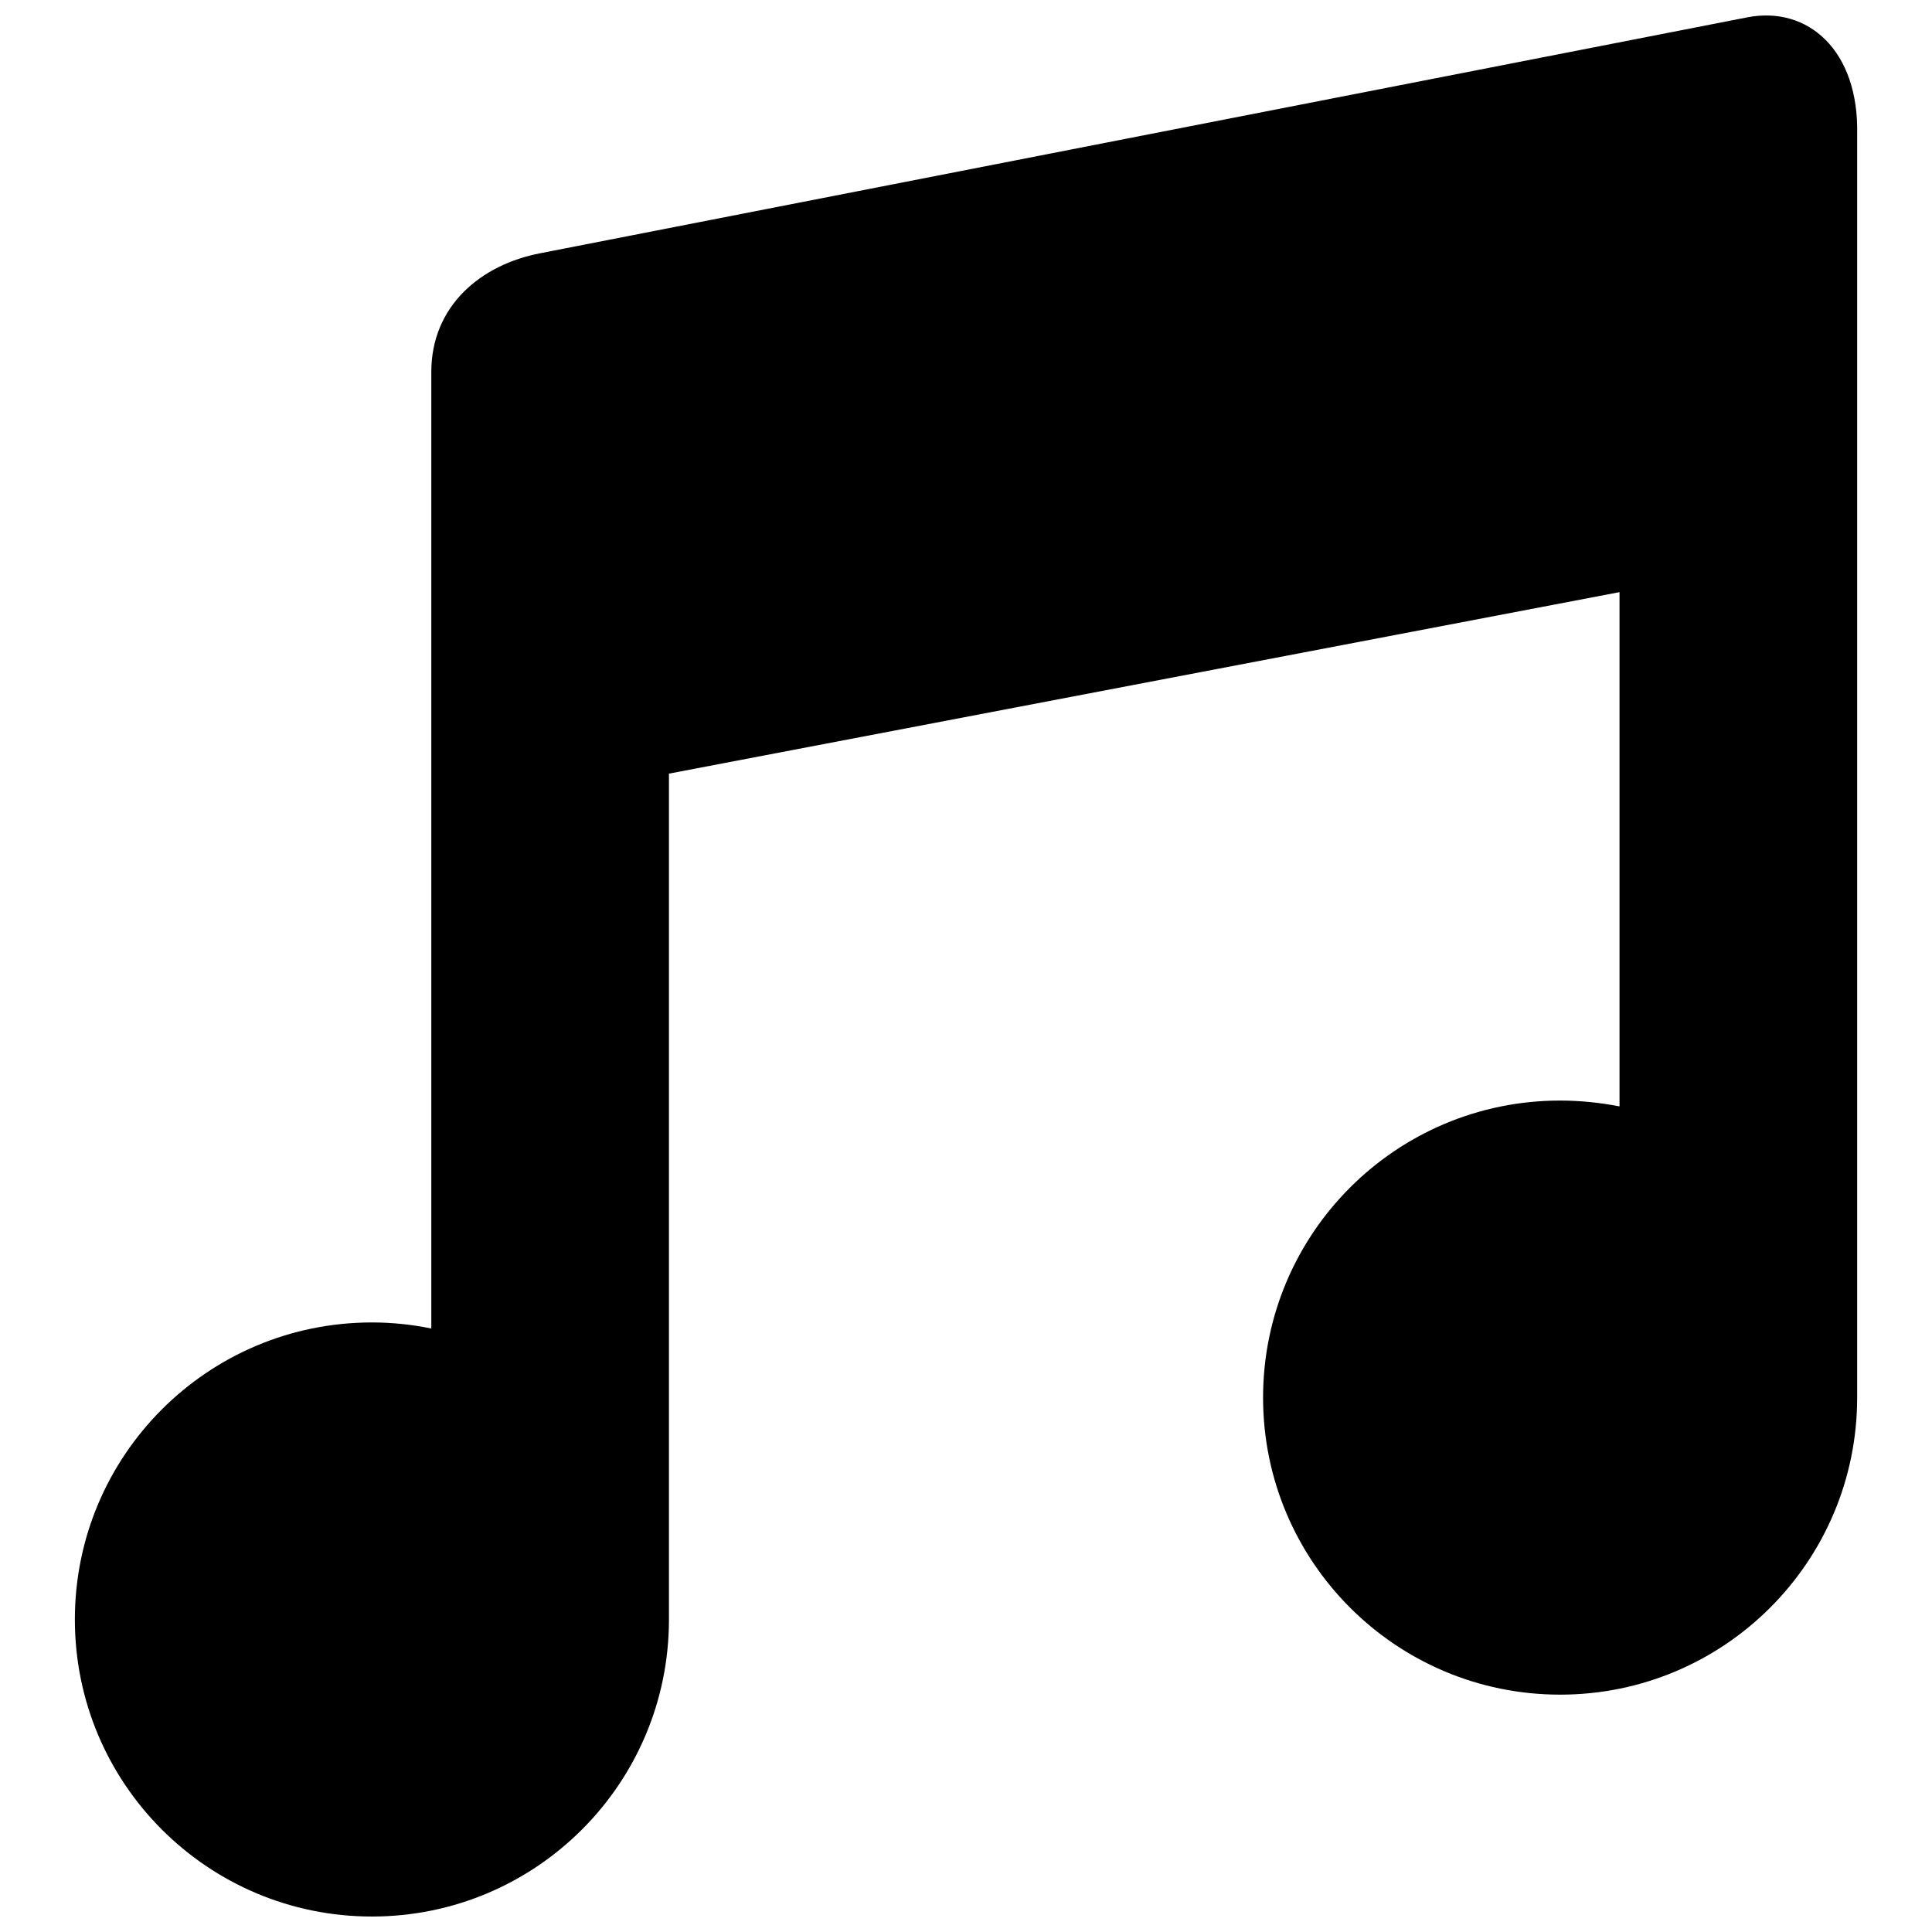
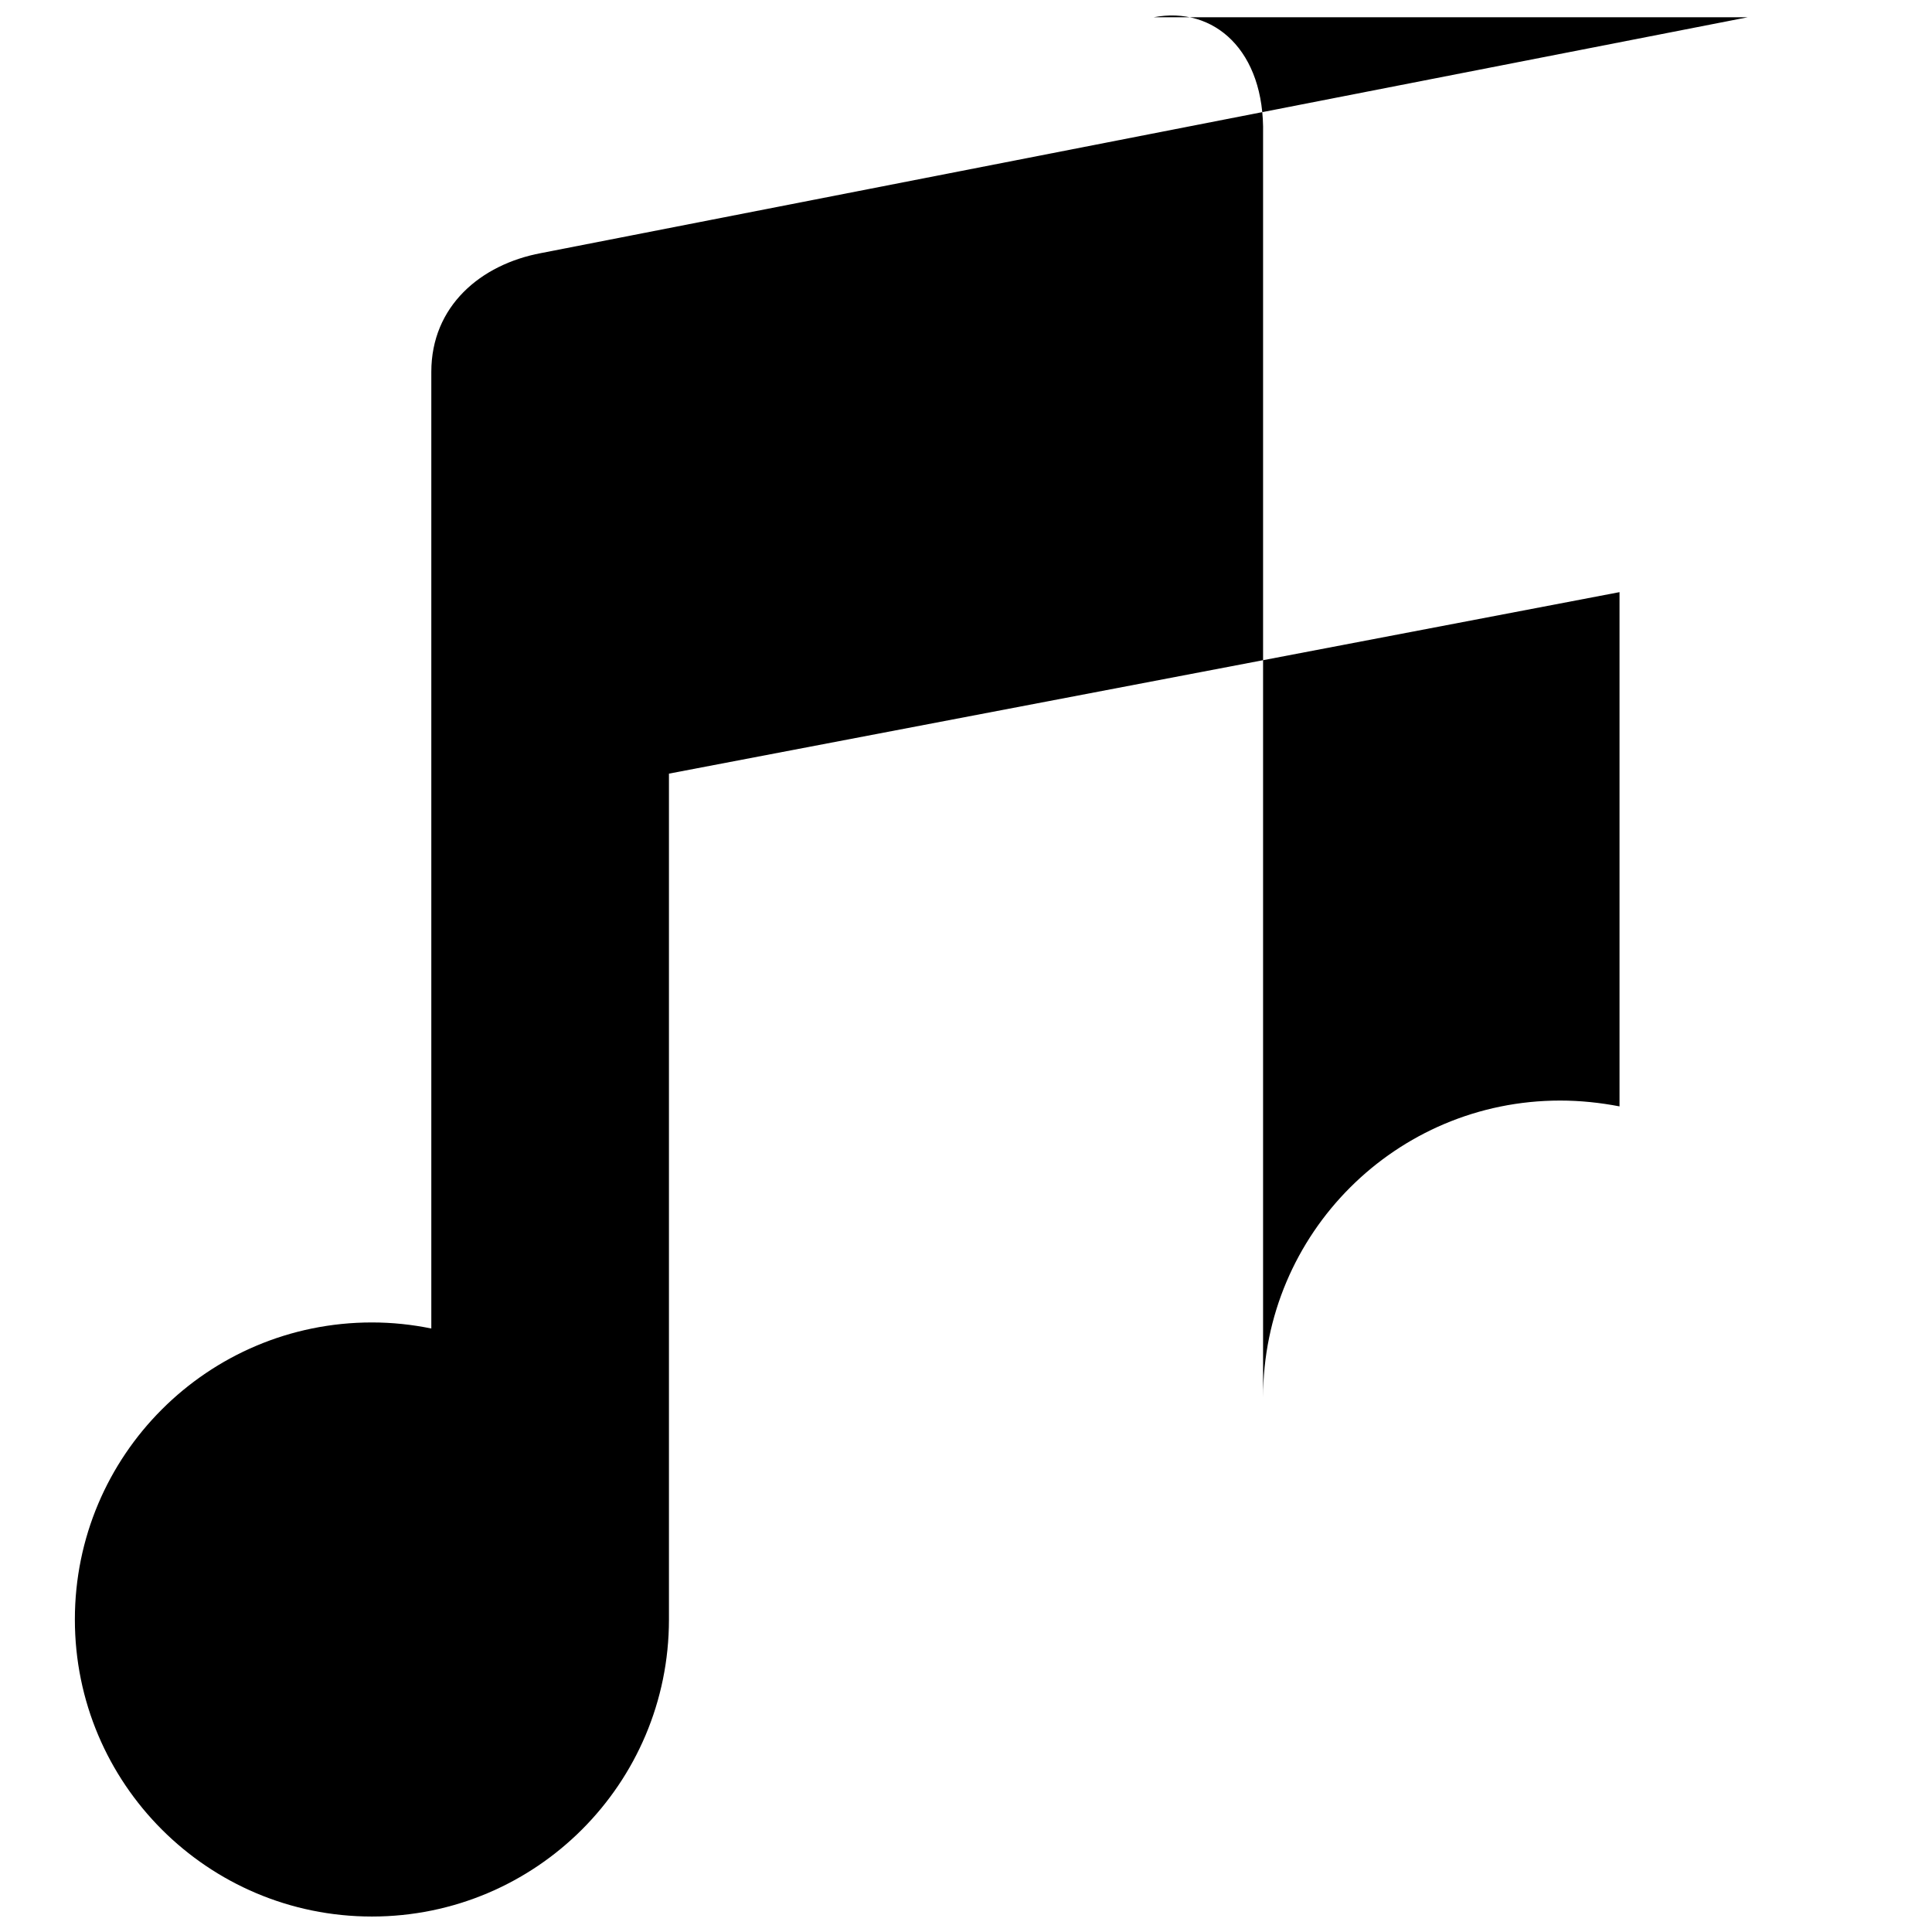
<svg xmlns="http://www.w3.org/2000/svg" fill="#000000" width="800px" height="800px" version="1.1" viewBox="144 144 512 512">
-   <path d="m607.13 148.58-319.73 62.488c-16.059 3.008-29.098 14.09-29.098 31.488v253.51c-5.102-1.039-10.328-1.605-15.742-1.605-43.484 0-78.719 35.234-78.719 78.719s35.234 78.719 78.719 78.719 78.719-35.234 78.719-78.719v-224.16l251.91-48.098v136.28c-5.102-0.977-10.328-1.543-15.742-1.543-43.484 0-78.719 35.234-78.719 78.719s35.234 78.719 78.719 78.719 78.719-35.234 78.719-78.719v-334.8c0.488-22.137-12.973-34.07-29.031-31z" />
+   <path d="m607.13 148.58-319.73 62.488c-16.059 3.008-29.098 14.09-29.098 31.488v253.51c-5.102-1.039-10.328-1.605-15.742-1.605-43.484 0-78.719 35.234-78.719 78.719s35.234 78.719 78.719 78.719 78.719-35.234 78.719-78.719v-224.16l251.91-48.098v136.28c-5.102-0.977-10.328-1.543-15.742-1.543-43.484 0-78.719 35.234-78.719 78.719v-334.8c0.488-22.137-12.973-34.07-29.031-31z" />
</svg>